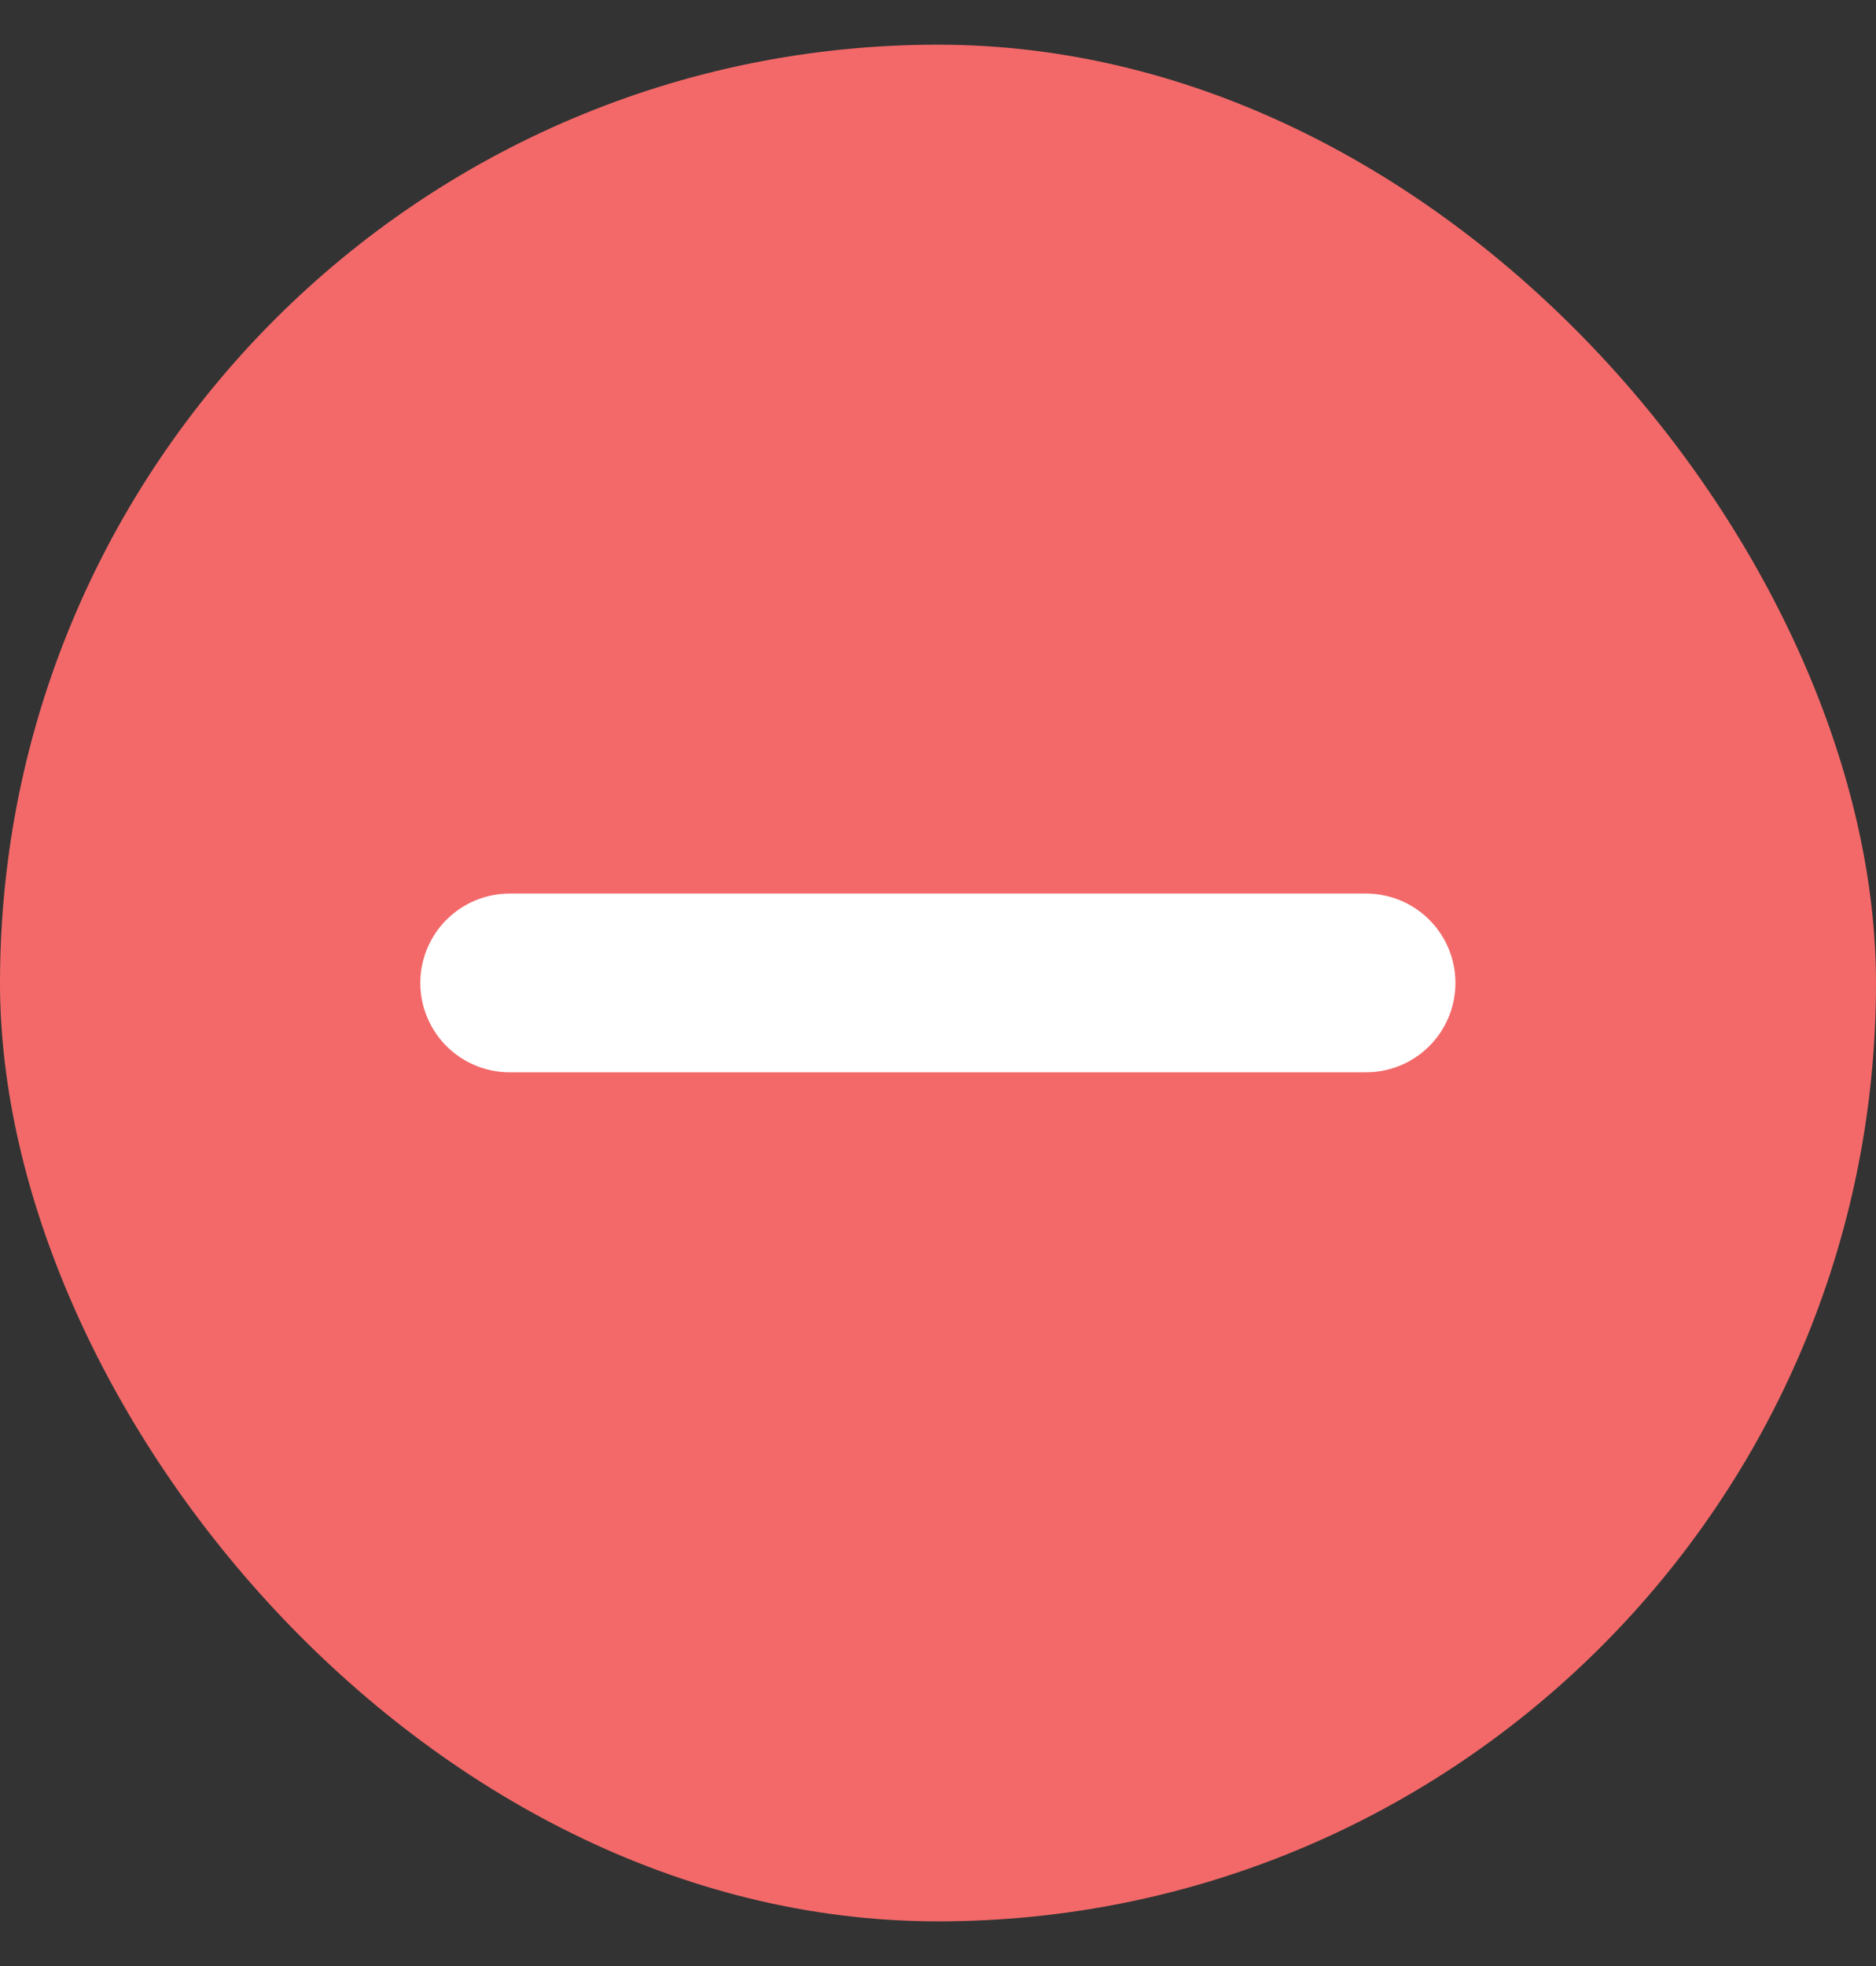
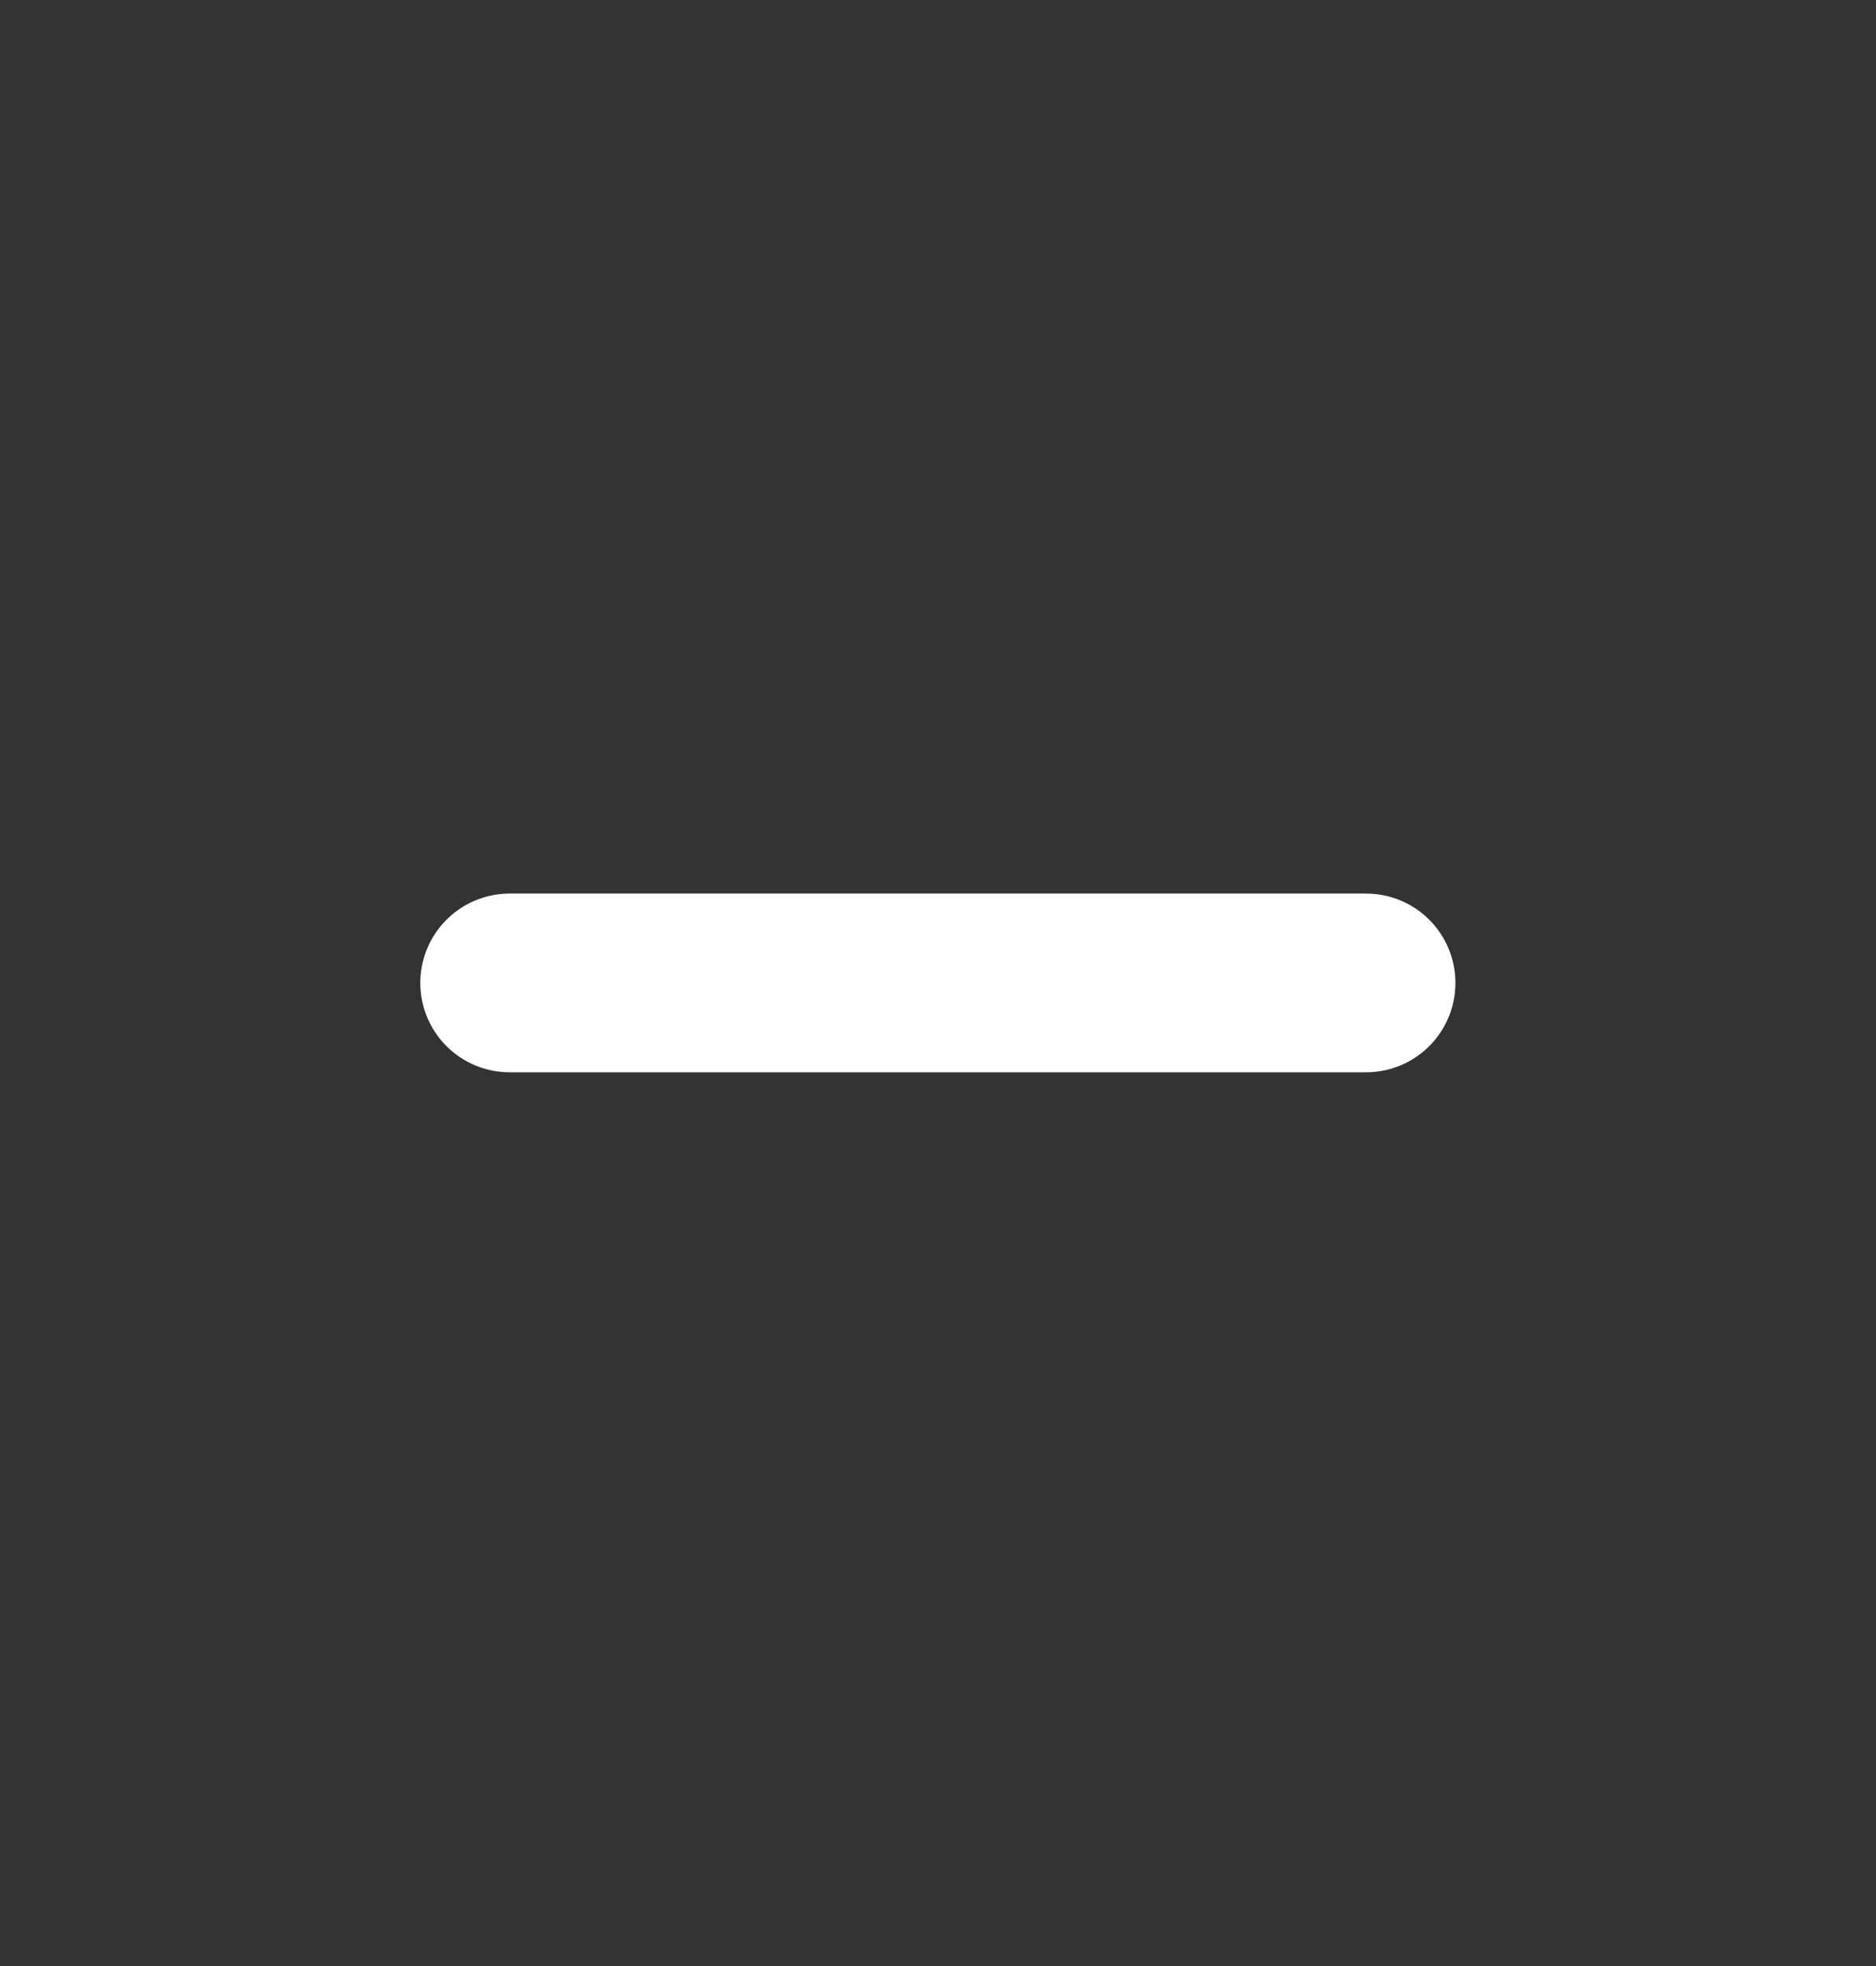
<svg xmlns="http://www.w3.org/2000/svg" width="21" height="22" viewBox="0 0 21 22" fill="none">
  <rect x="0" y="0" width="21" height="22" fill="#333333" stroke="none" />
-   <rect y="0.5" width="21" height="21" rx="10.5" fill="#F36969" />
  <path d="M5.705 10.999L15.292 10.999" stroke="white" stroke-width="2" stroke-linecap="round" />
</svg>